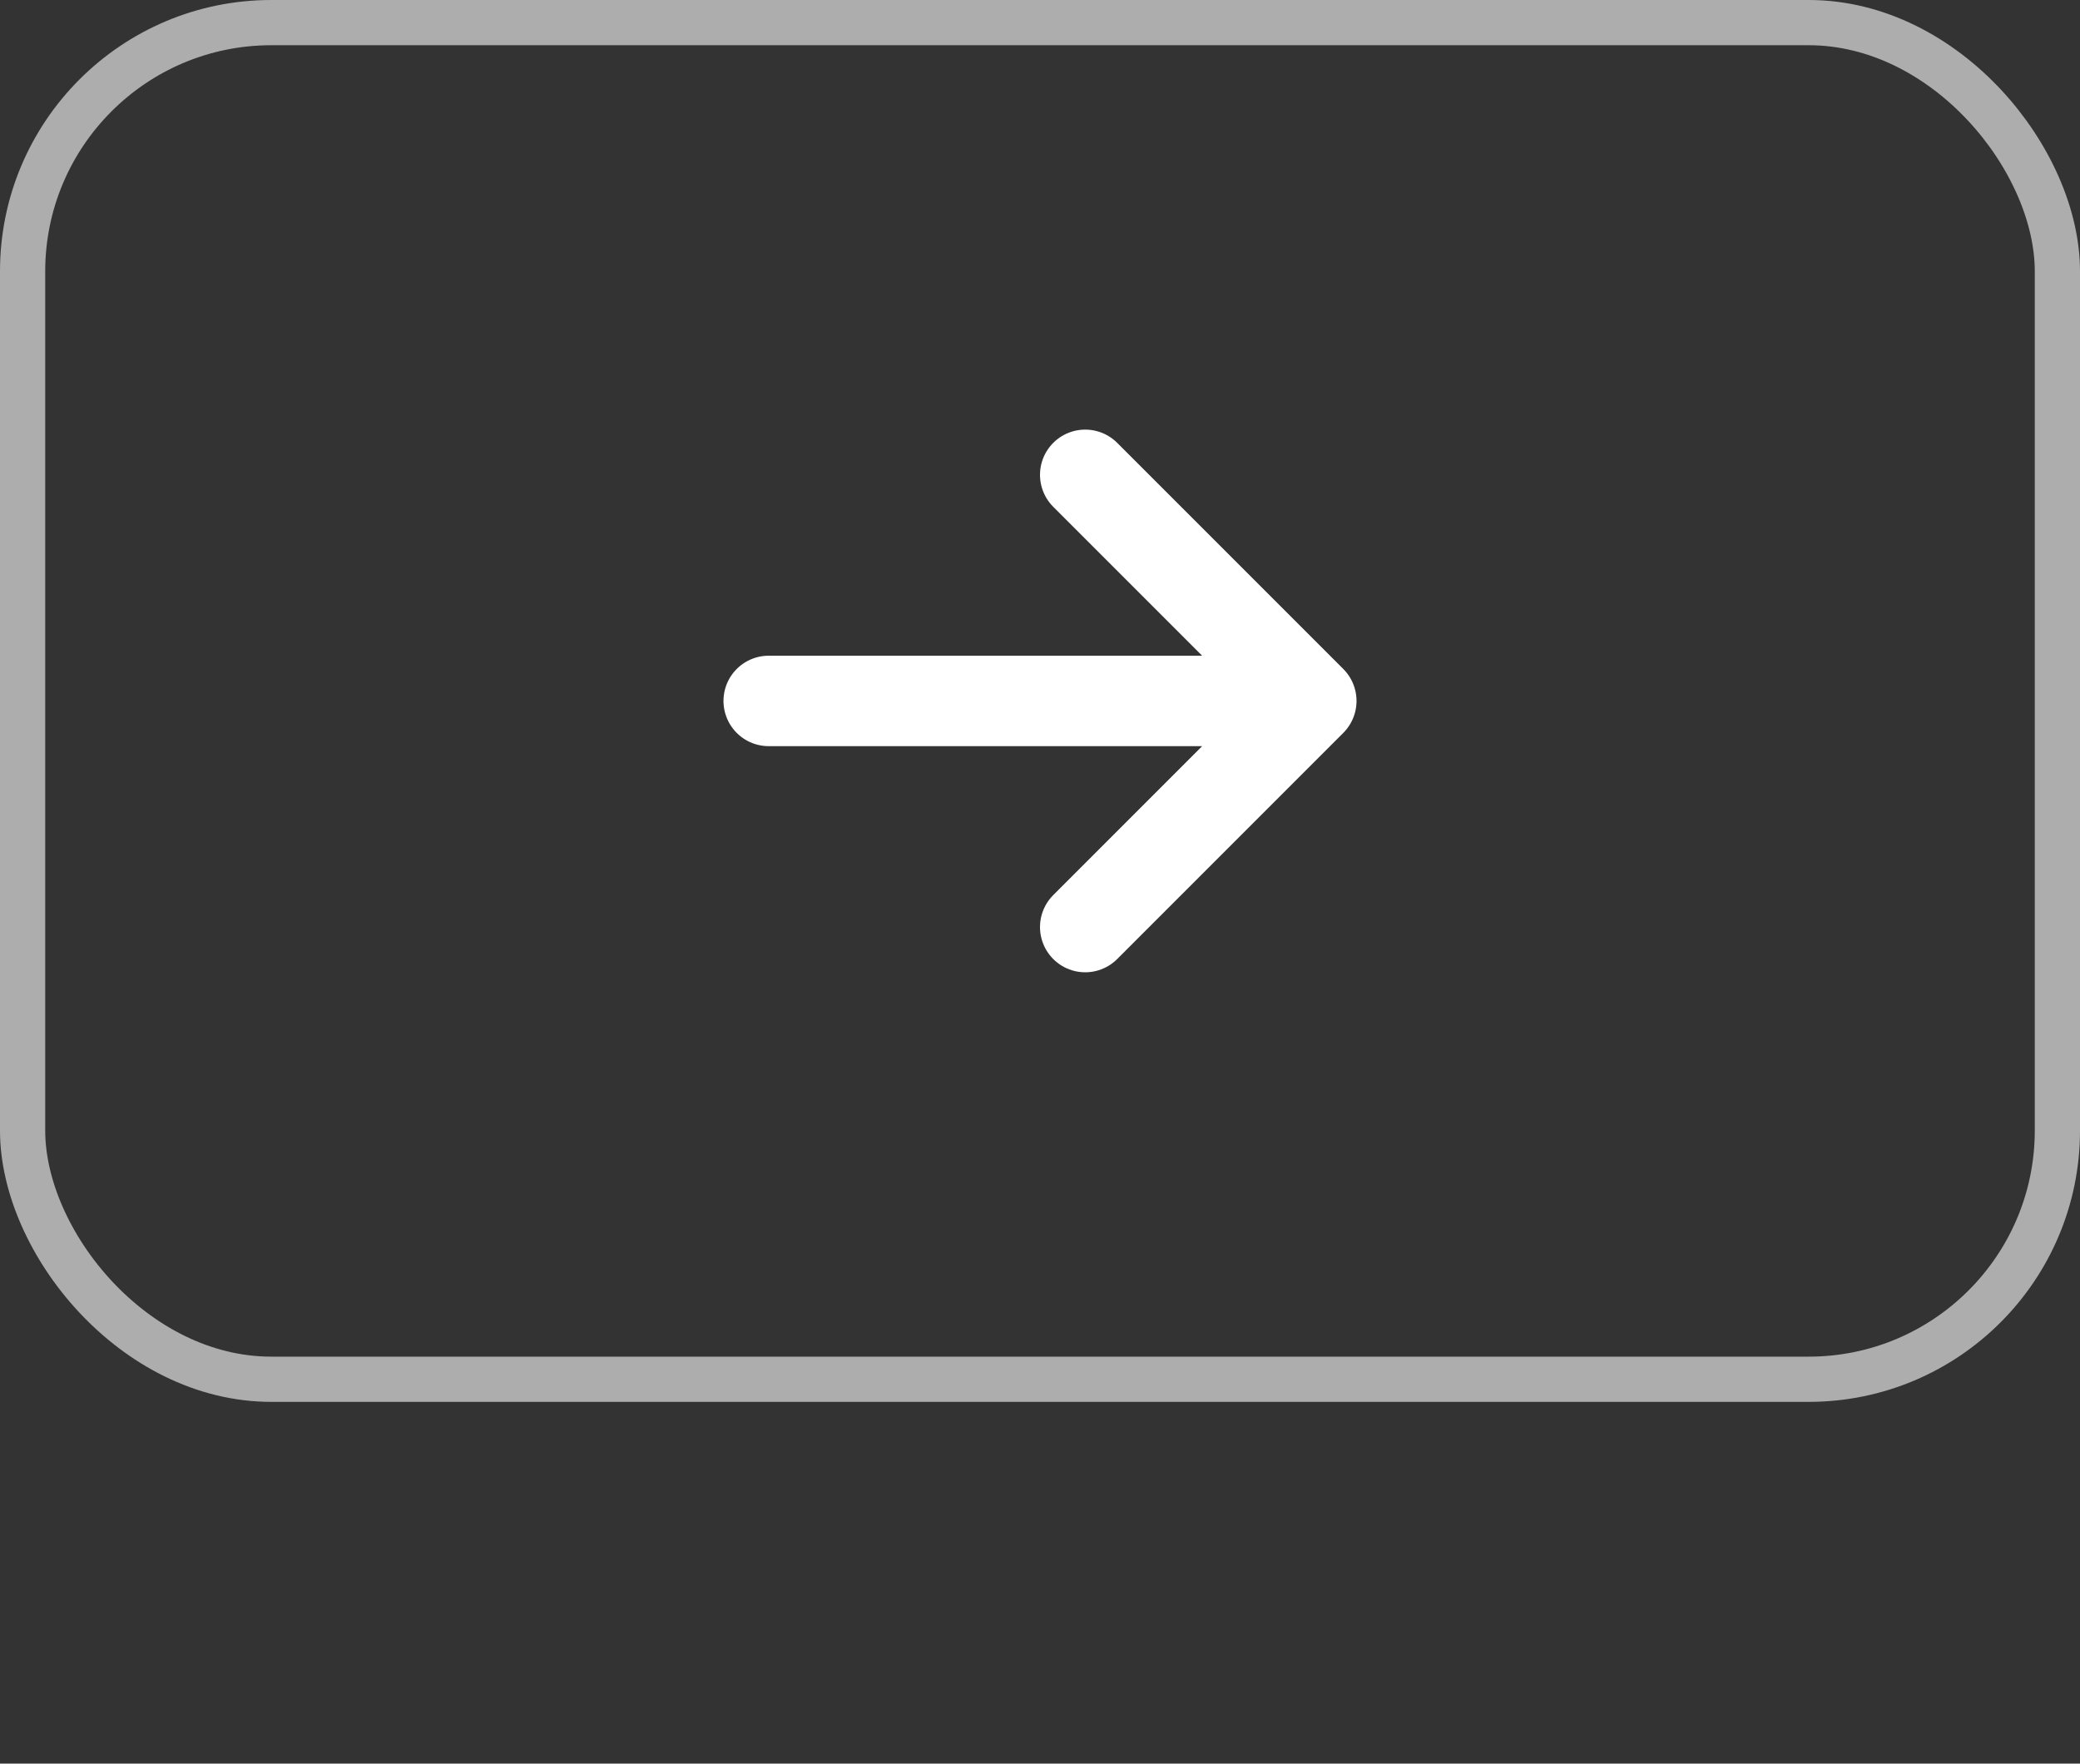
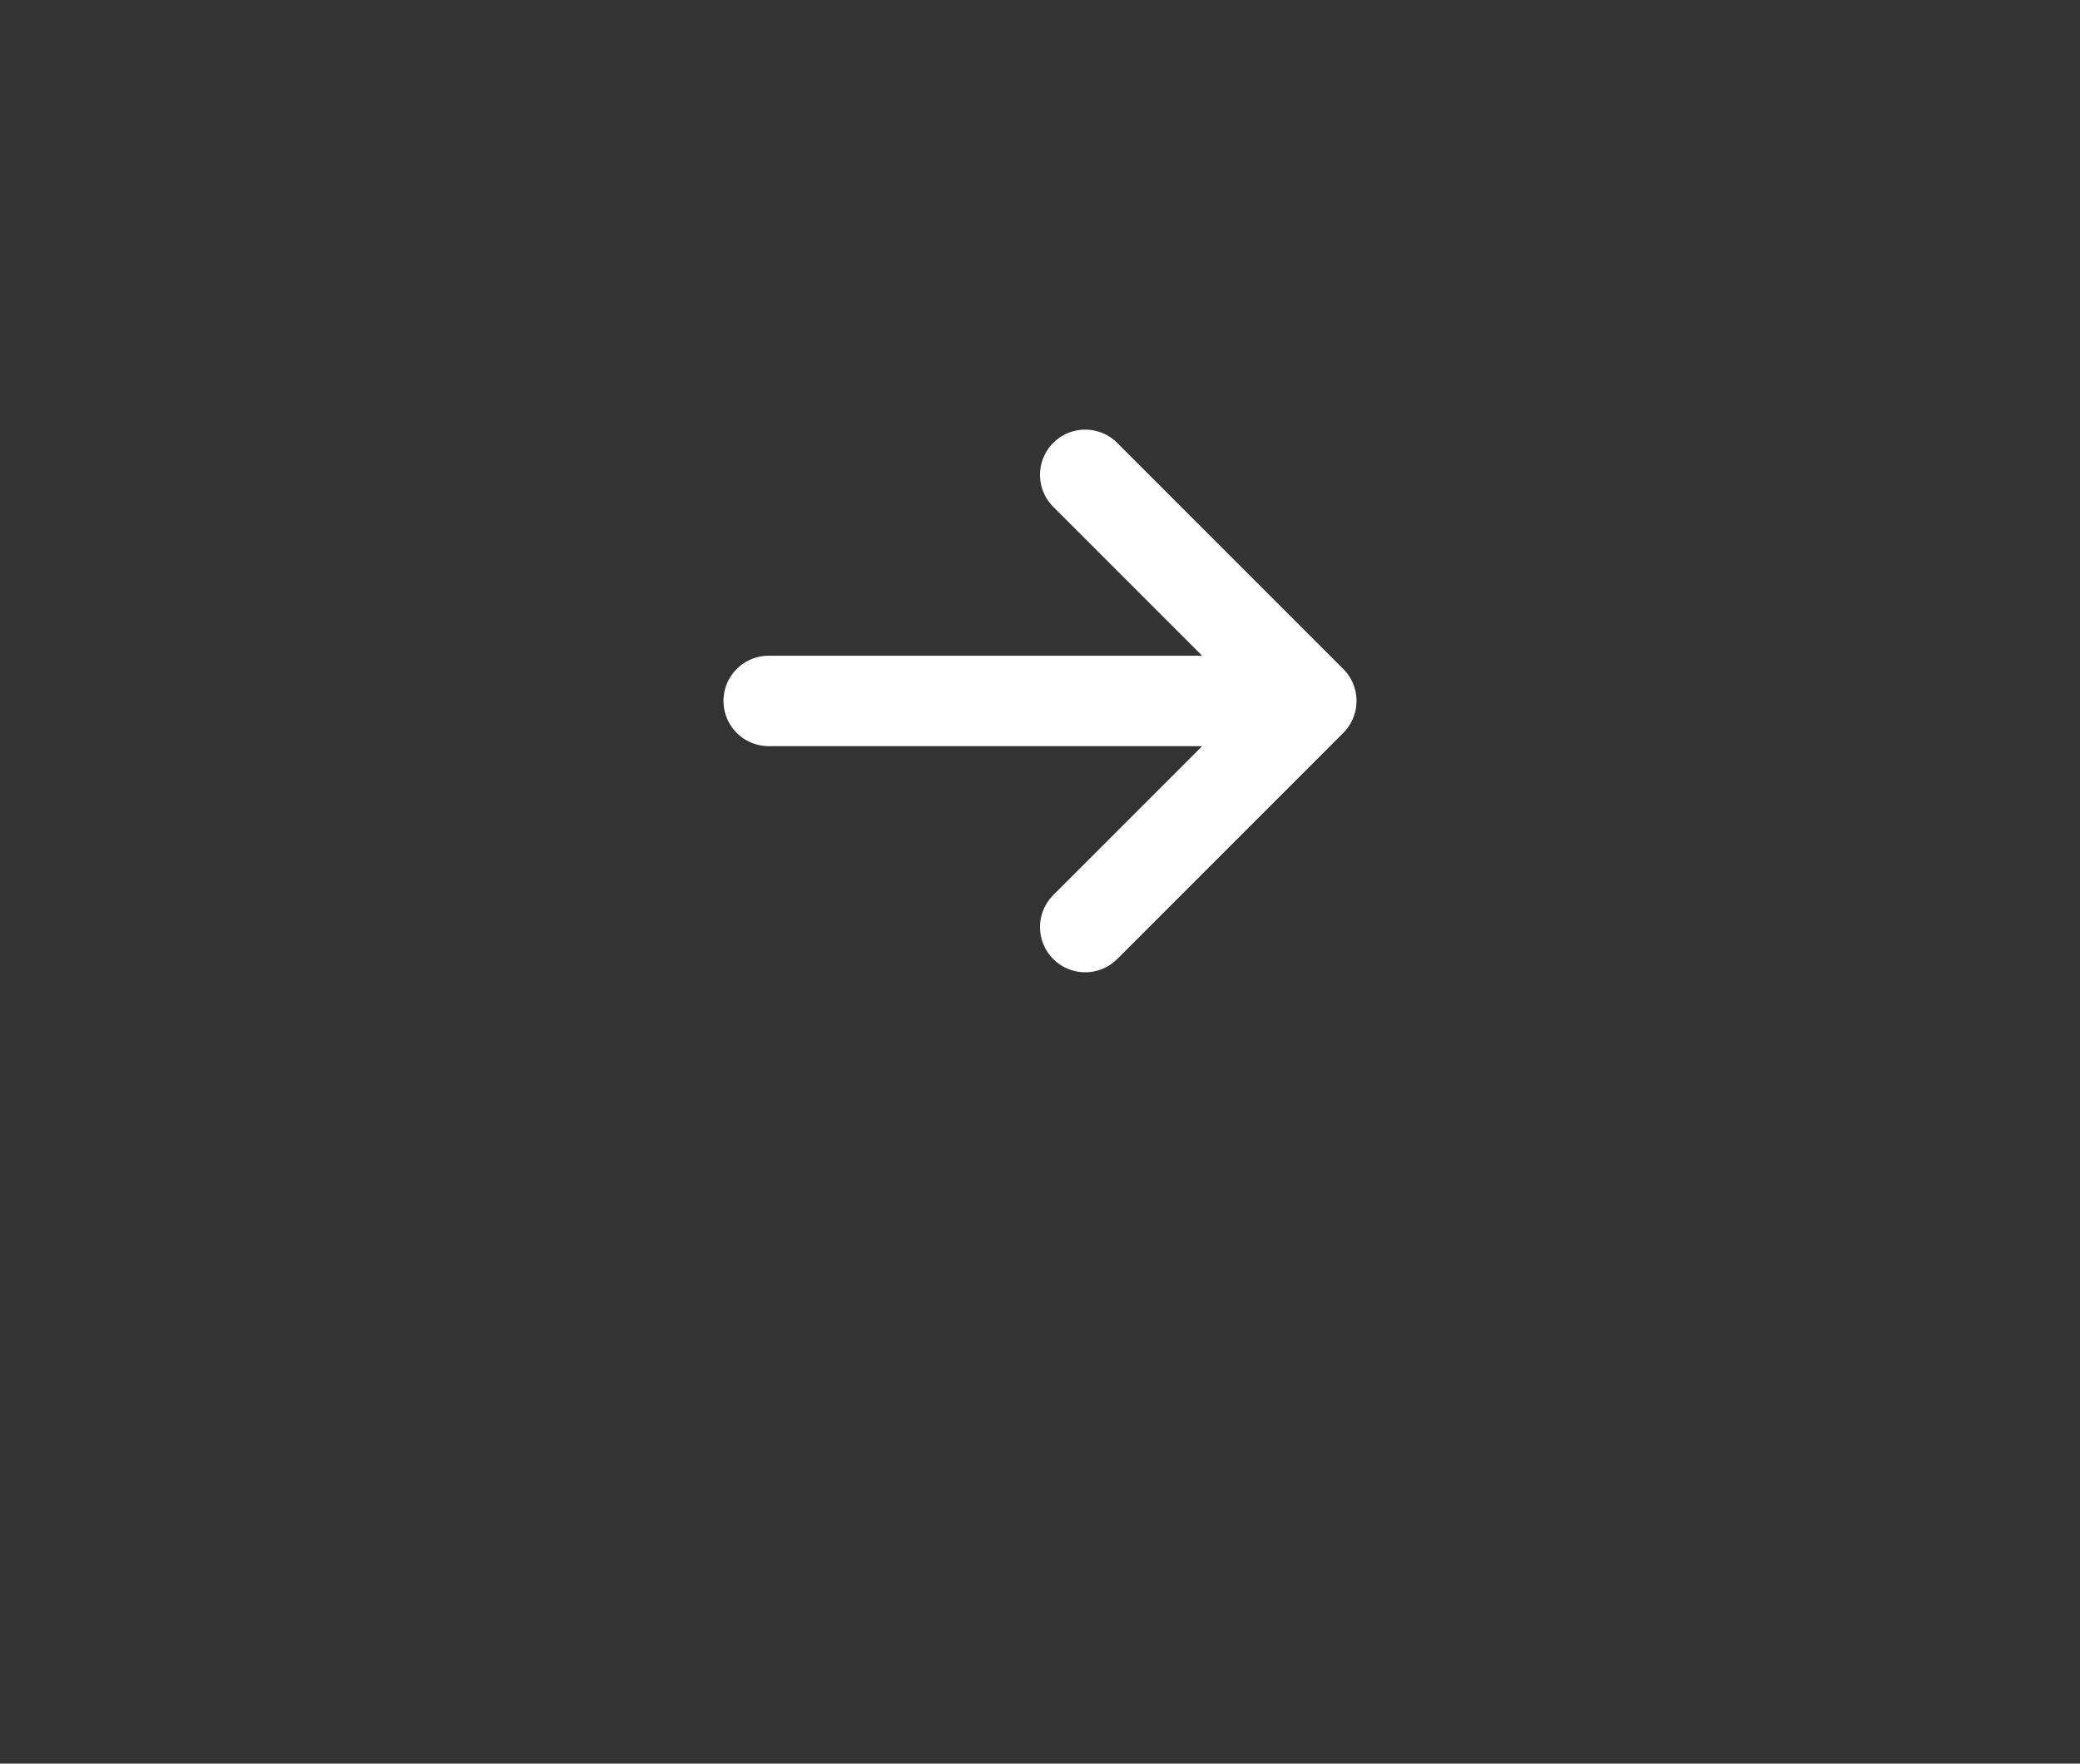
<svg xmlns="http://www.w3.org/2000/svg" width="92" height="78" viewBox="0 0 92 78" fill="none">
  <rect x="0" y="0" width="92" height="78" fill="#333333" stroke="none" />
-   <rect x="1" y="1" width="90" height="60" rx="11" stroke="white" stroke-opacity="0.6" stroke-width="2" />
  <path d="M48 21L58 31M58 31L48 41.001M58 31H34" stroke="white" stroke-width="4" stroke-linecap="round" stroke-linejoin="round" />
</svg>